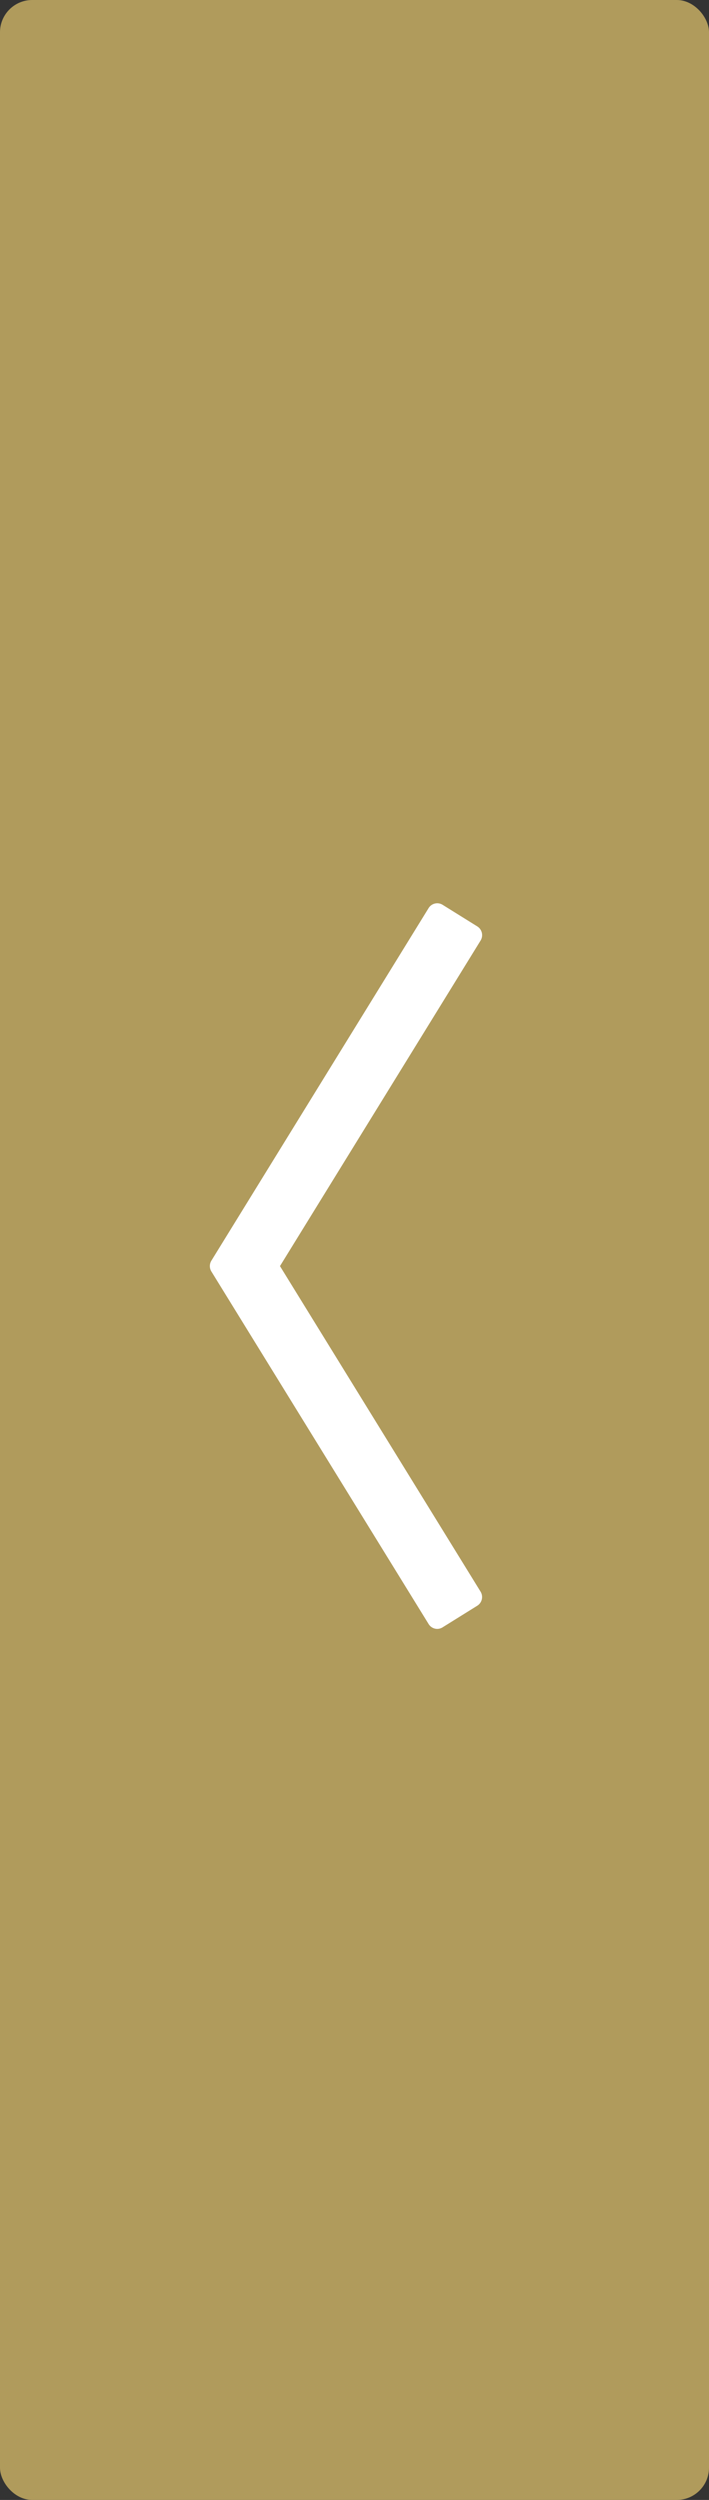
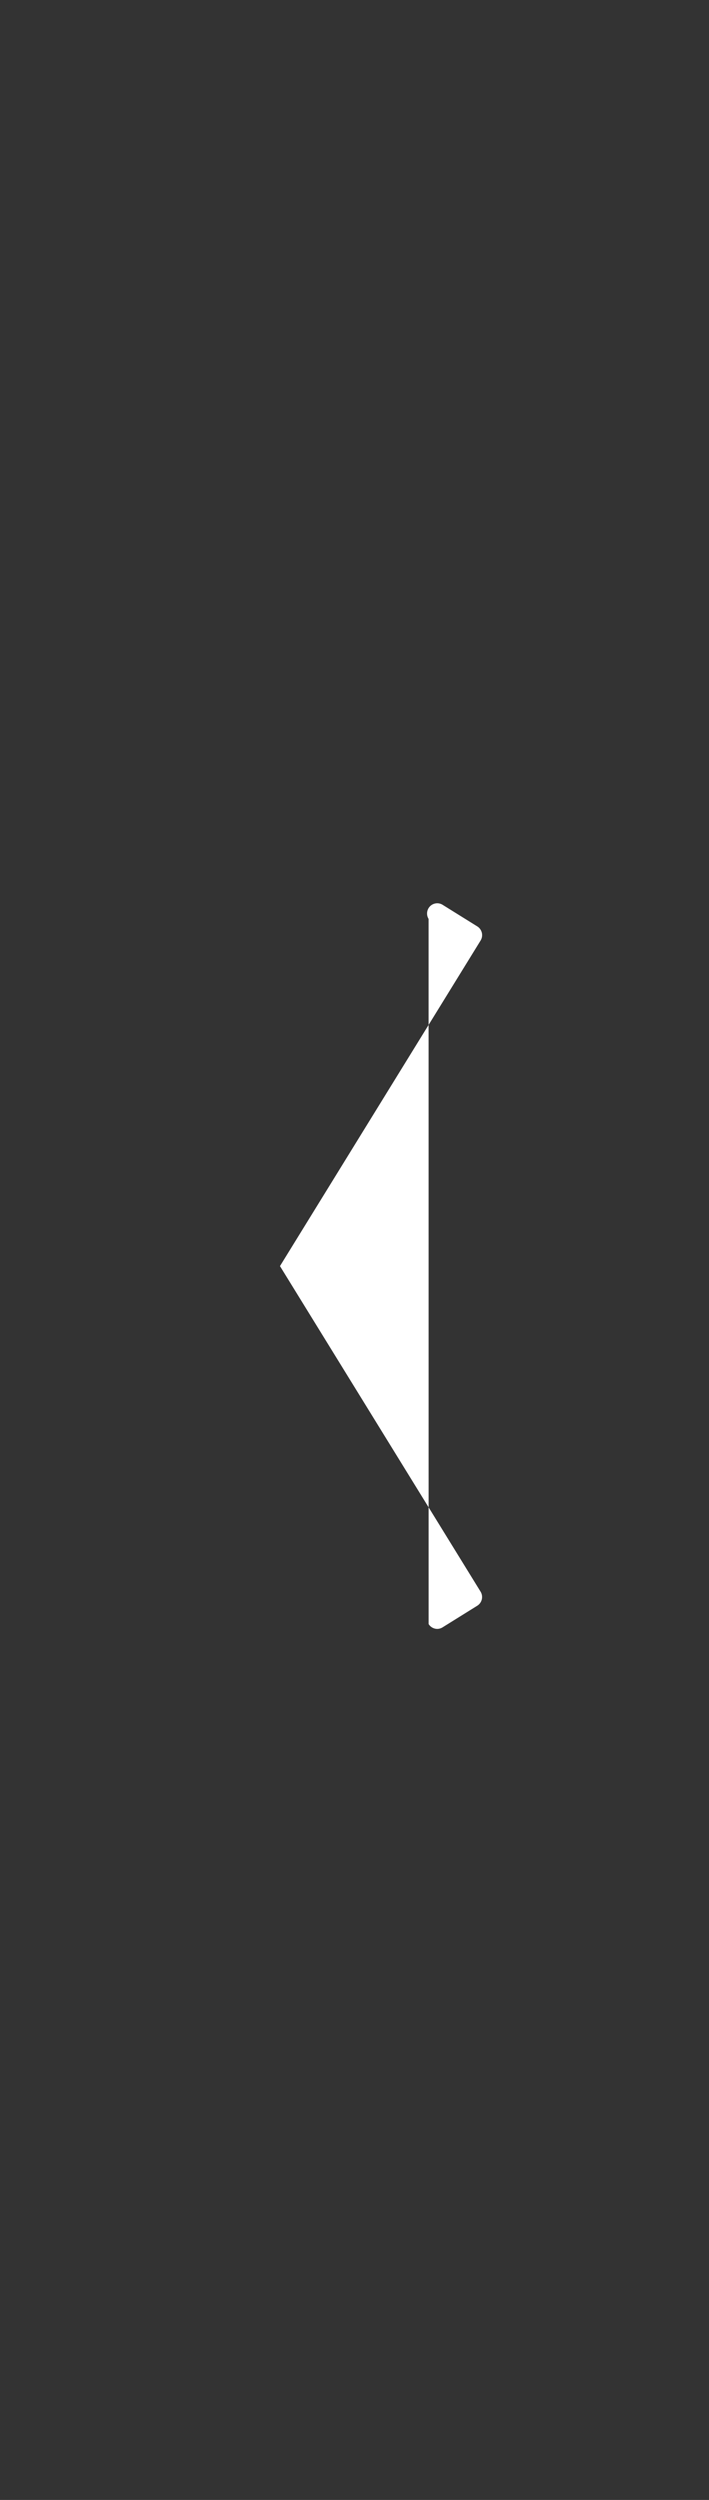
<svg xmlns="http://www.w3.org/2000/svg" id="arrow_prev.svg" width="44" height="155" viewBox="0 0 44 155">
  <rect x="0" y="0" width="44" height="155" fill="#333333" stroke="none" />
  <defs>
    <style>
      .cls-1 {
        fill: #b09b5c;
      }

      .cls-2 {
        fill: #fff;
        fill-rule: evenodd;
      }
    </style>
  </defs>
-   <rect id="長方形_10" data-name="長方形 10" class="cls-1" width="44" height="155" rx="2" ry="2" />
-   <path id="シェイプ_812" data-name="シェイプ 812" class="cls-2" d="M59.824,610.685L47.375,590.5l12.449-20.184a0.638,0.638,0,0,0-.2-0.875L57.469,568.1a0.63,0.63,0,0,0-.871.205l-13.48,21.859a0.638,0.638,0,0,0,0,.669L56.6,612.693a0.633,0.633,0,0,0,.393.284,0.646,0.646,0,0,0,.145.017,0.637,0.637,0,0,0,.333-0.1l2.151-1.339A0.637,0.637,0,0,0,59.824,610.685Z" transform="translate(-30 -512)" />
+   <path id="シェイプ_812" data-name="シェイプ 812" class="cls-2" d="M59.824,610.685L47.375,590.5l12.449-20.184a0.638,0.638,0,0,0-.2-0.875L57.469,568.1a0.63,0.63,0,0,0-.871.205a0.638,0.638,0,0,0,0,.669L56.6,612.693a0.633,0.633,0,0,0,.393.284,0.646,0.646,0,0,0,.145.017,0.637,0.637,0,0,0,.333-0.1l2.151-1.339A0.637,0.637,0,0,0,59.824,610.685Z" transform="translate(-30 -512)" />
</svg>